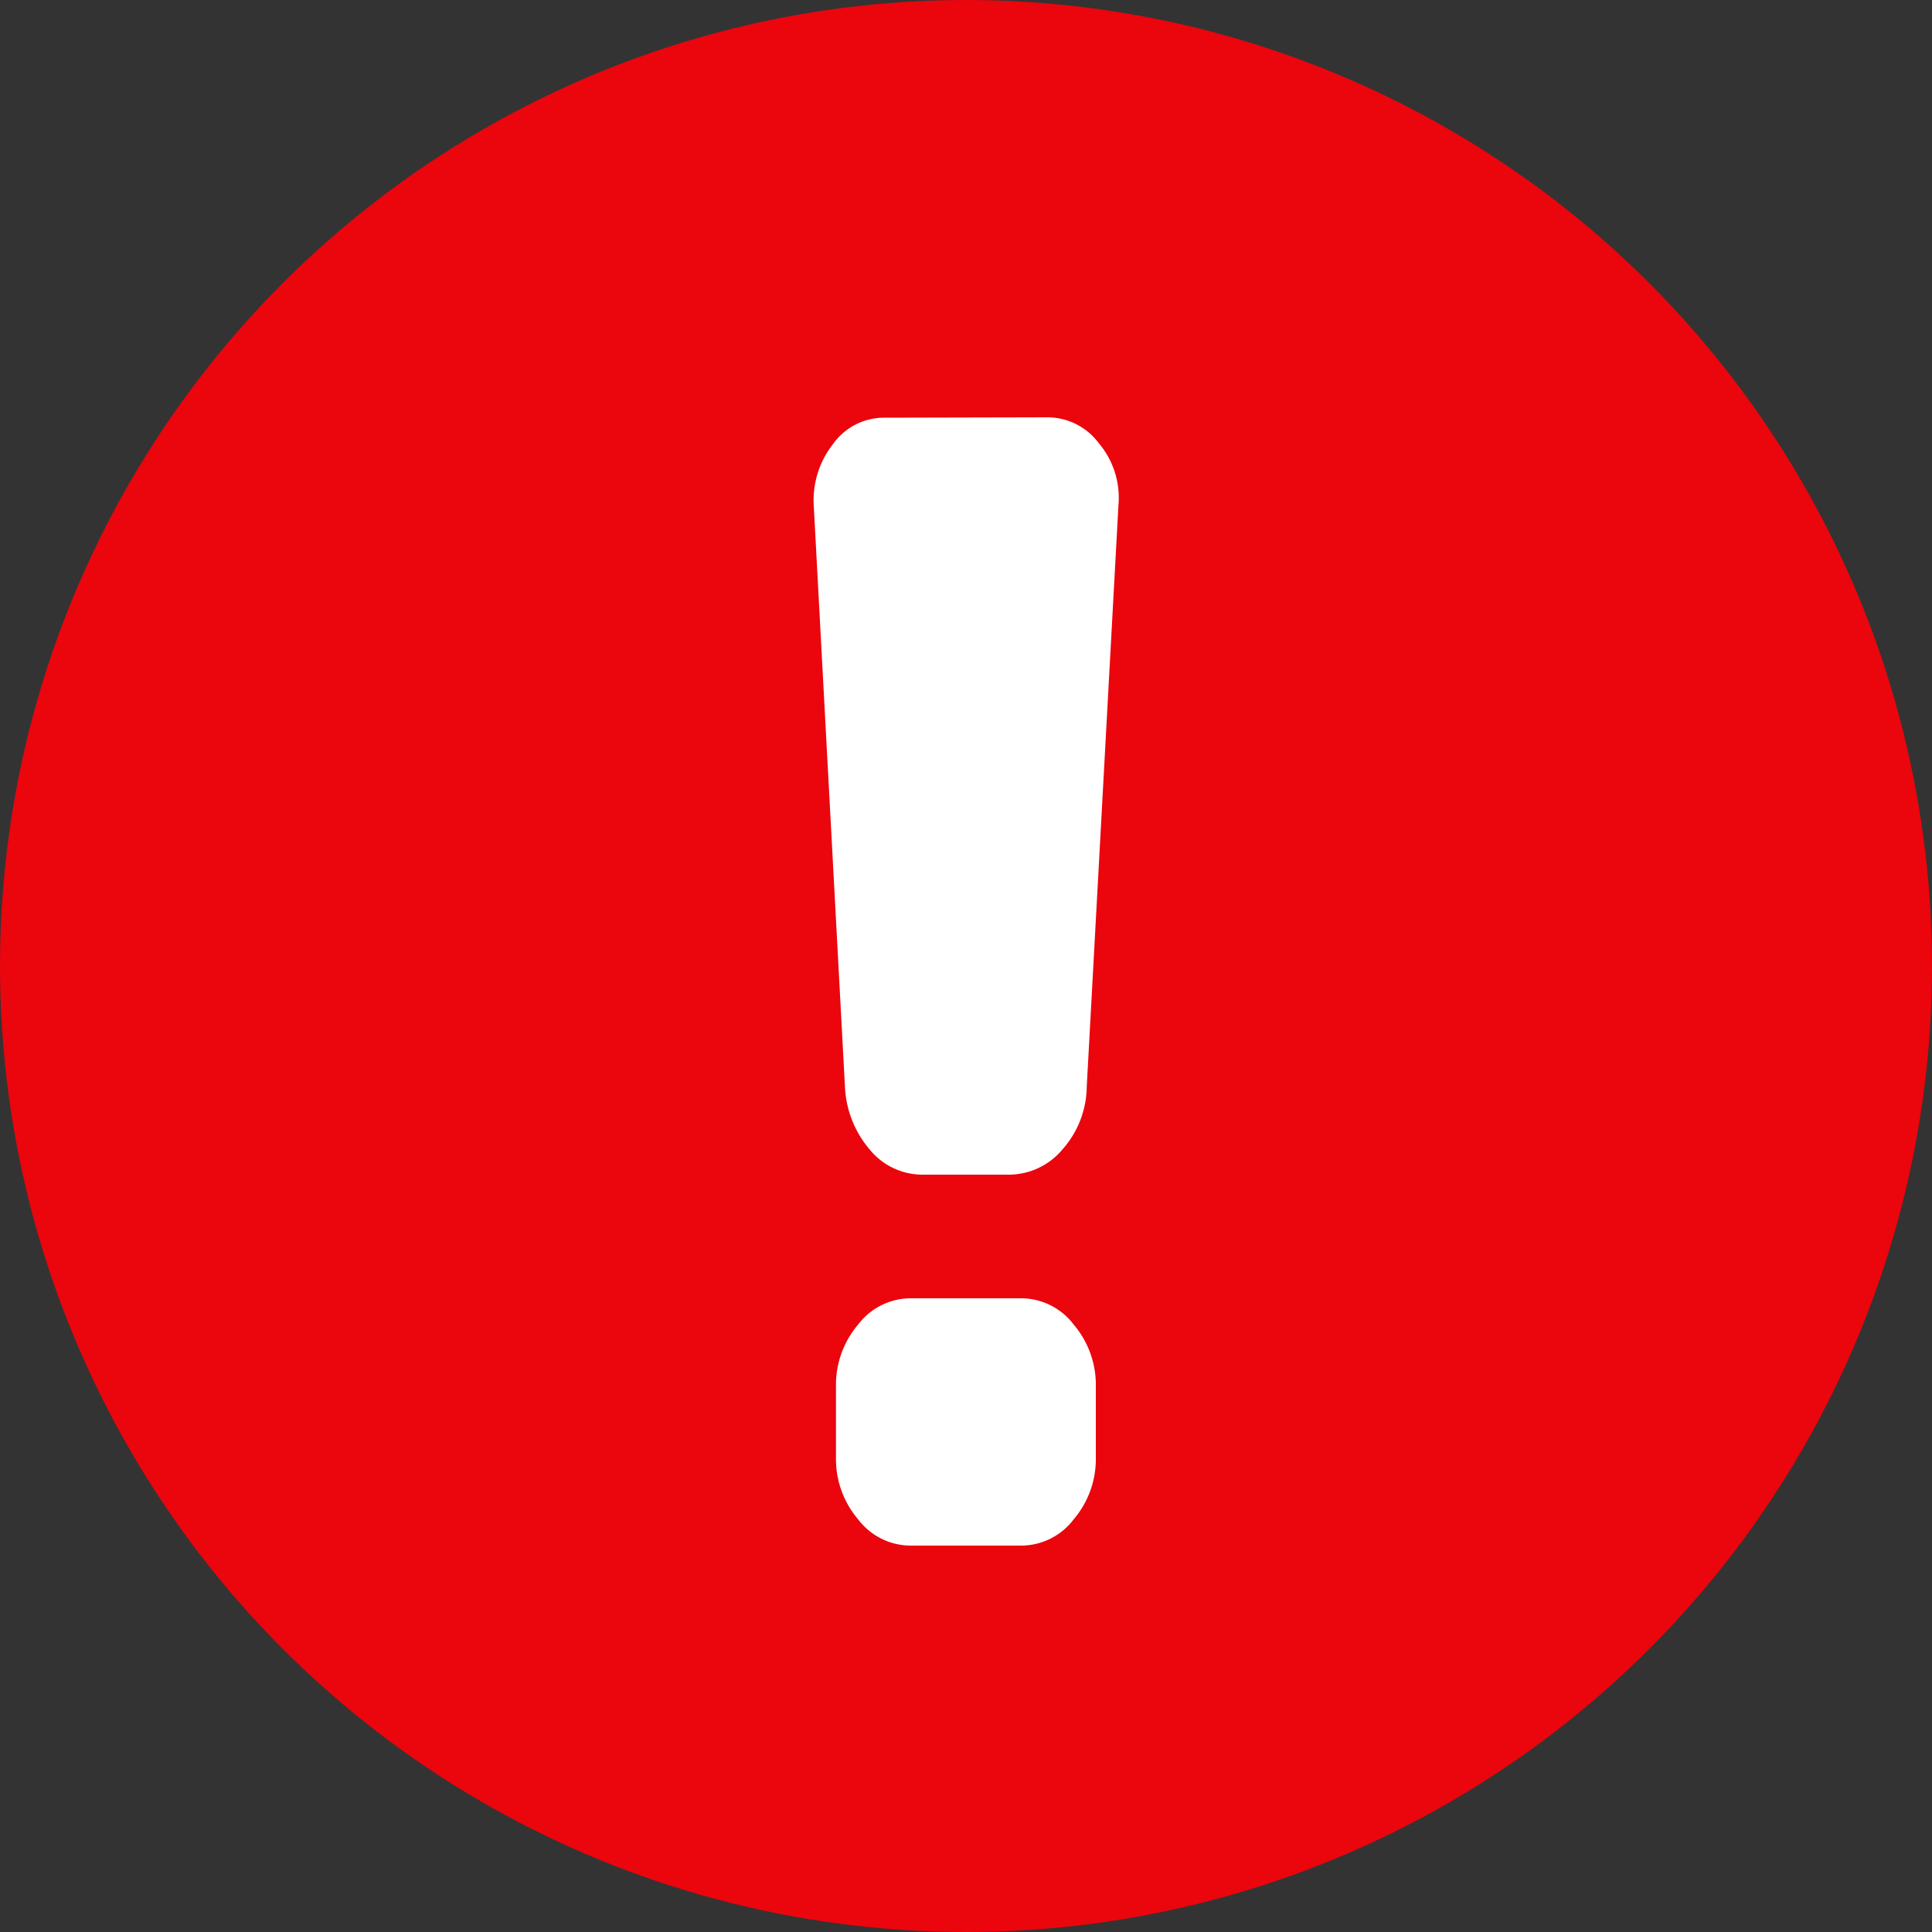
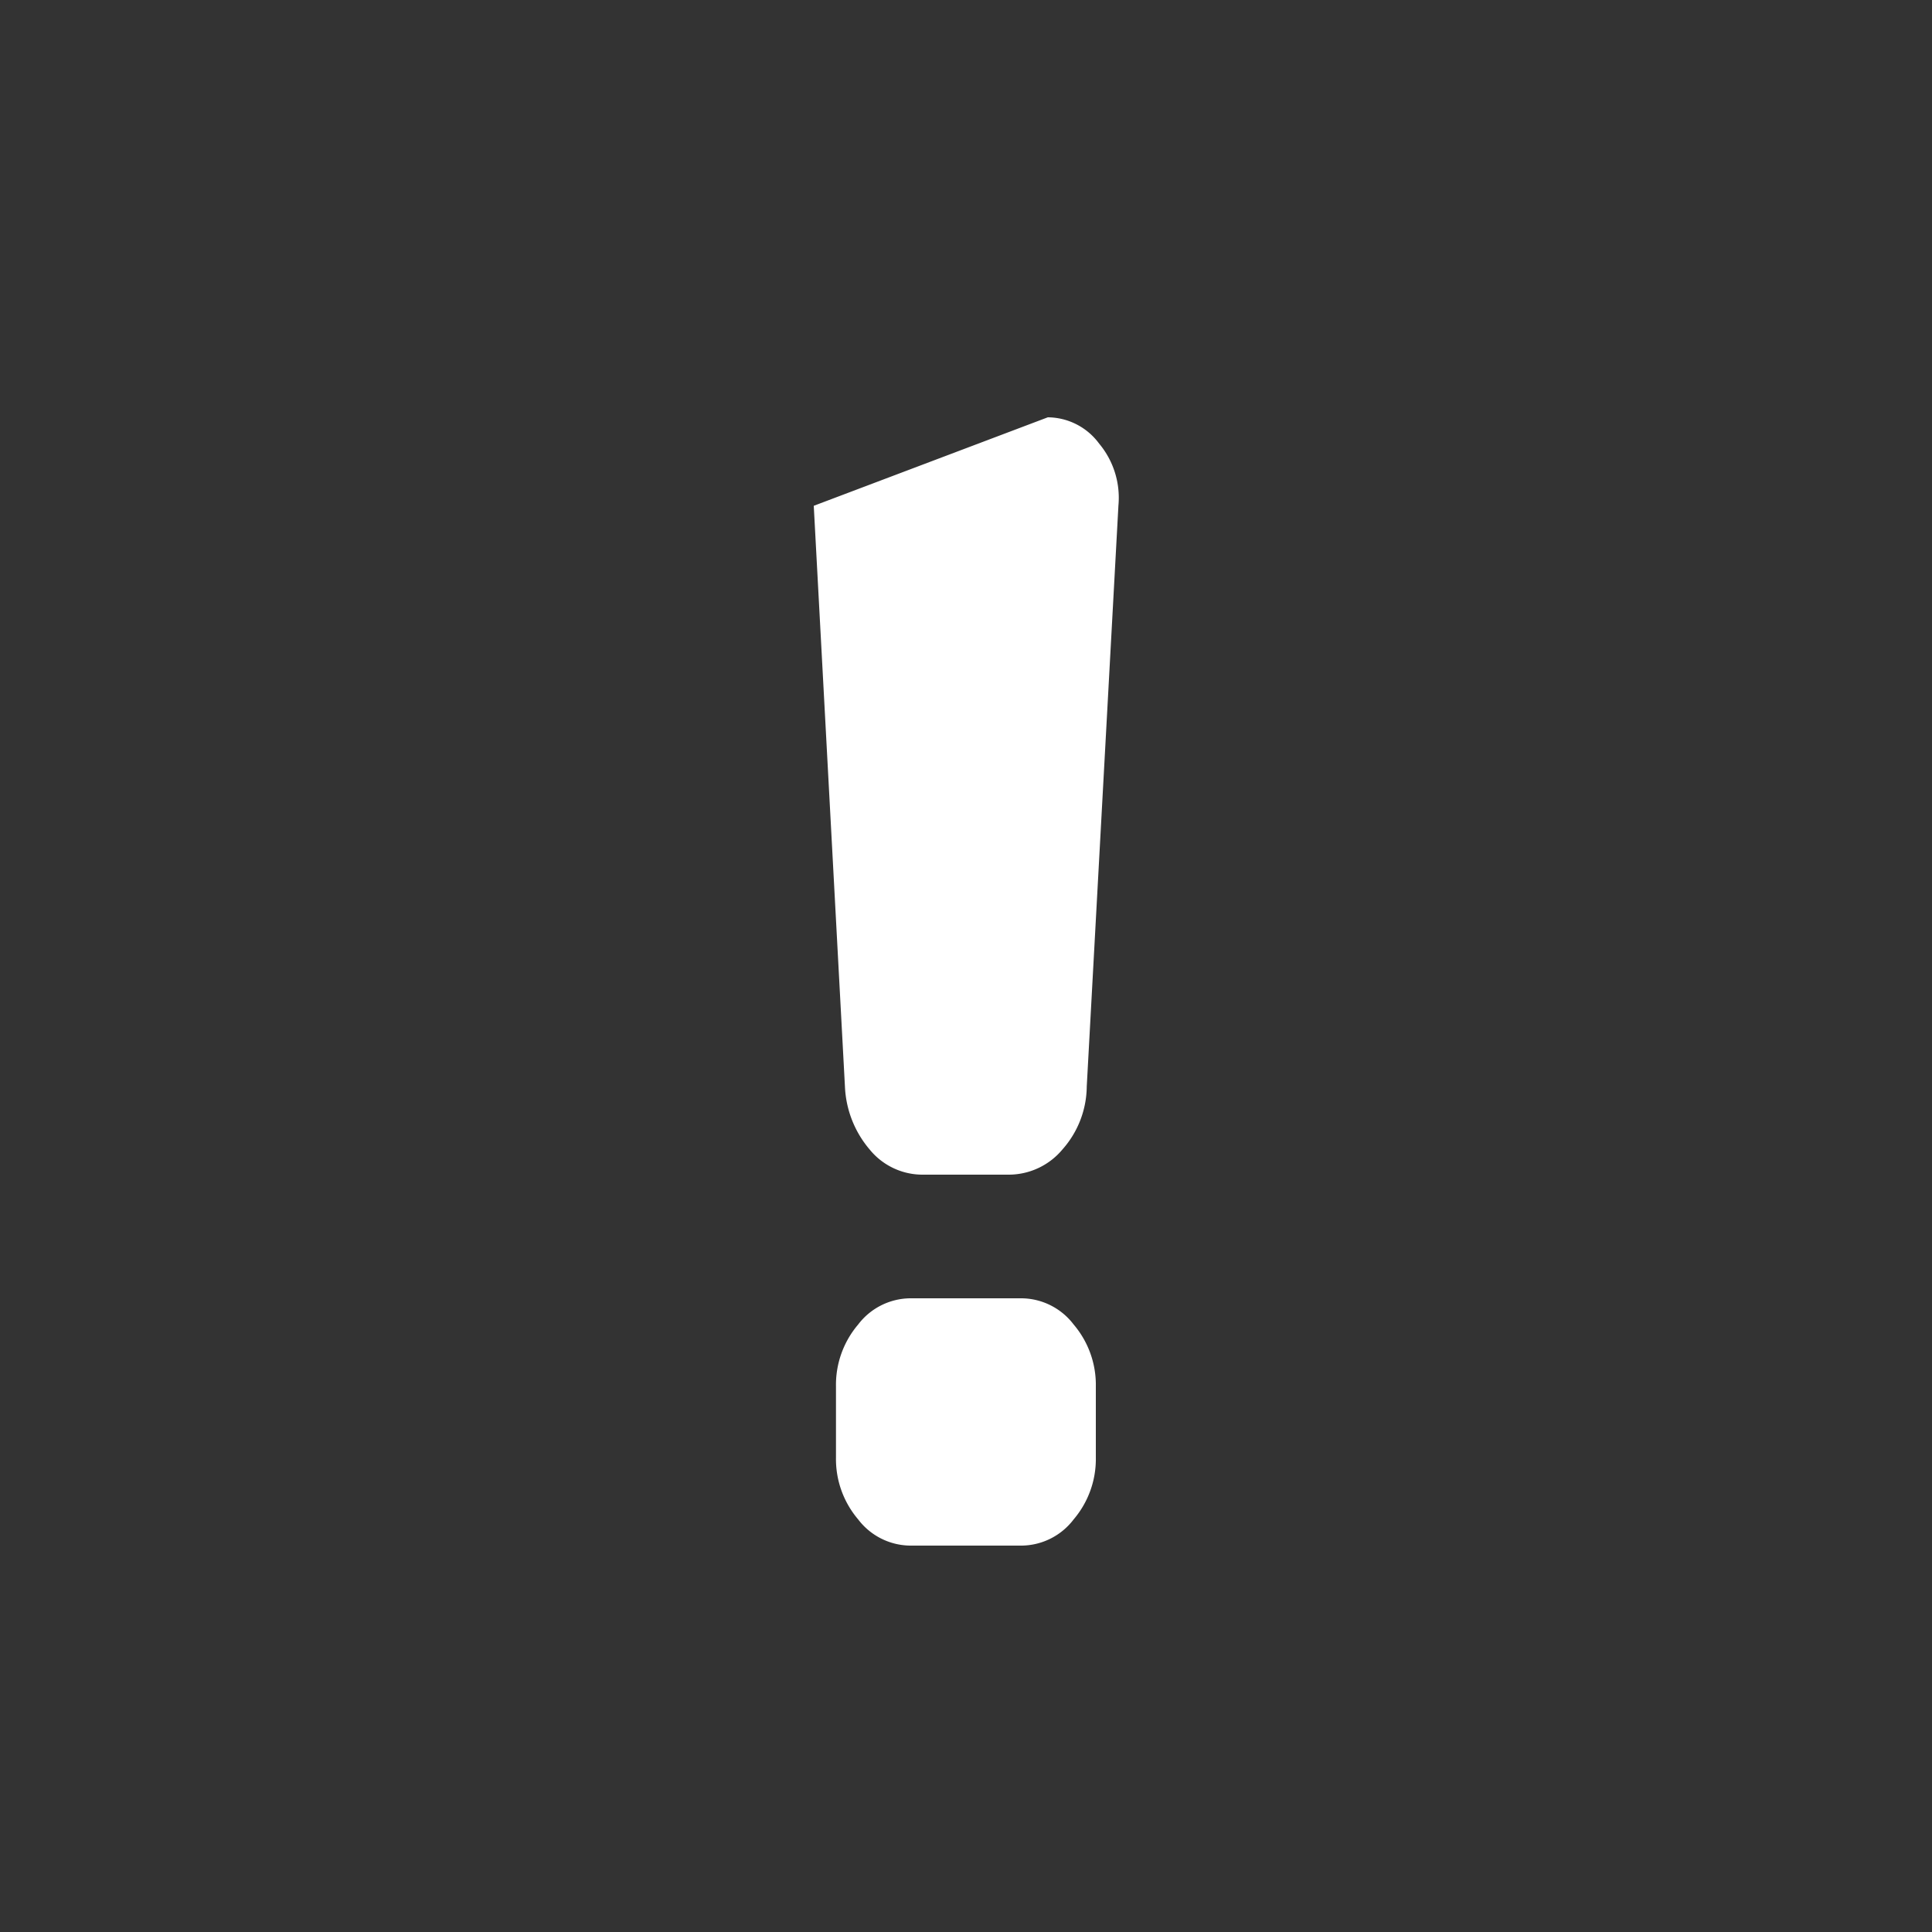
<svg xmlns="http://www.w3.org/2000/svg" width="20" height="20" viewBox="0 0 20 20">
  <rect x="0" y="0" width="20" height="20" fill="#333333" stroke="none" />
-   <circle cx="10" cy="10" r="10" fill="#eb050d" />
-   <path d="M4.07-11.68a.666.666,0,0,1,.531.272.874.874,0,0,1,.2.64L4.473-4.752a.993.993,0,0,1-.249.648.725.725,0,0,1-.558.264H2.778A.705.705,0,0,1,2.226-4.1a1.075,1.075,0,0,1-.256-.648l-.323-6.016a.942.942,0,0,1,.2-.64.648.648,0,0,1,.525-.272ZM3.8-2.56a.685.685,0,0,1,.538.272.963.963,0,0,1,.229.64v.736a.963.963,0,0,1-.229.64A.685.685,0,0,1,3.8,0H2.644a.685.685,0,0,1-.538-.272.963.963,0,0,1-.229-.64v-.736a.963.963,0,0,1,.229-.64.685.685,0,0,1,.538-.272Z" transform="translate(6.777 16)" fill="#fff" stroke="rgba(0,0,0,0)" stroke-width="1" />
+   <path d="M4.07-11.68a.666.666,0,0,1,.531.272.874.874,0,0,1,.2.64L4.473-4.752a.993.993,0,0,1-.249.648.725.725,0,0,1-.558.264H2.778A.705.705,0,0,1,2.226-4.1a1.075,1.075,0,0,1-.256-.648l-.323-6.016ZM3.8-2.56a.685.685,0,0,1,.538.272.963.963,0,0,1,.229.64v.736a.963.963,0,0,1-.229.64A.685.685,0,0,1,3.8,0H2.644a.685.685,0,0,1-.538-.272.963.963,0,0,1-.229-.64v-.736a.963.963,0,0,1,.229-.64.685.685,0,0,1,.538-.272Z" transform="translate(6.777 16)" fill="#fff" stroke="rgba(0,0,0,0)" stroke-width="1" />
</svg>